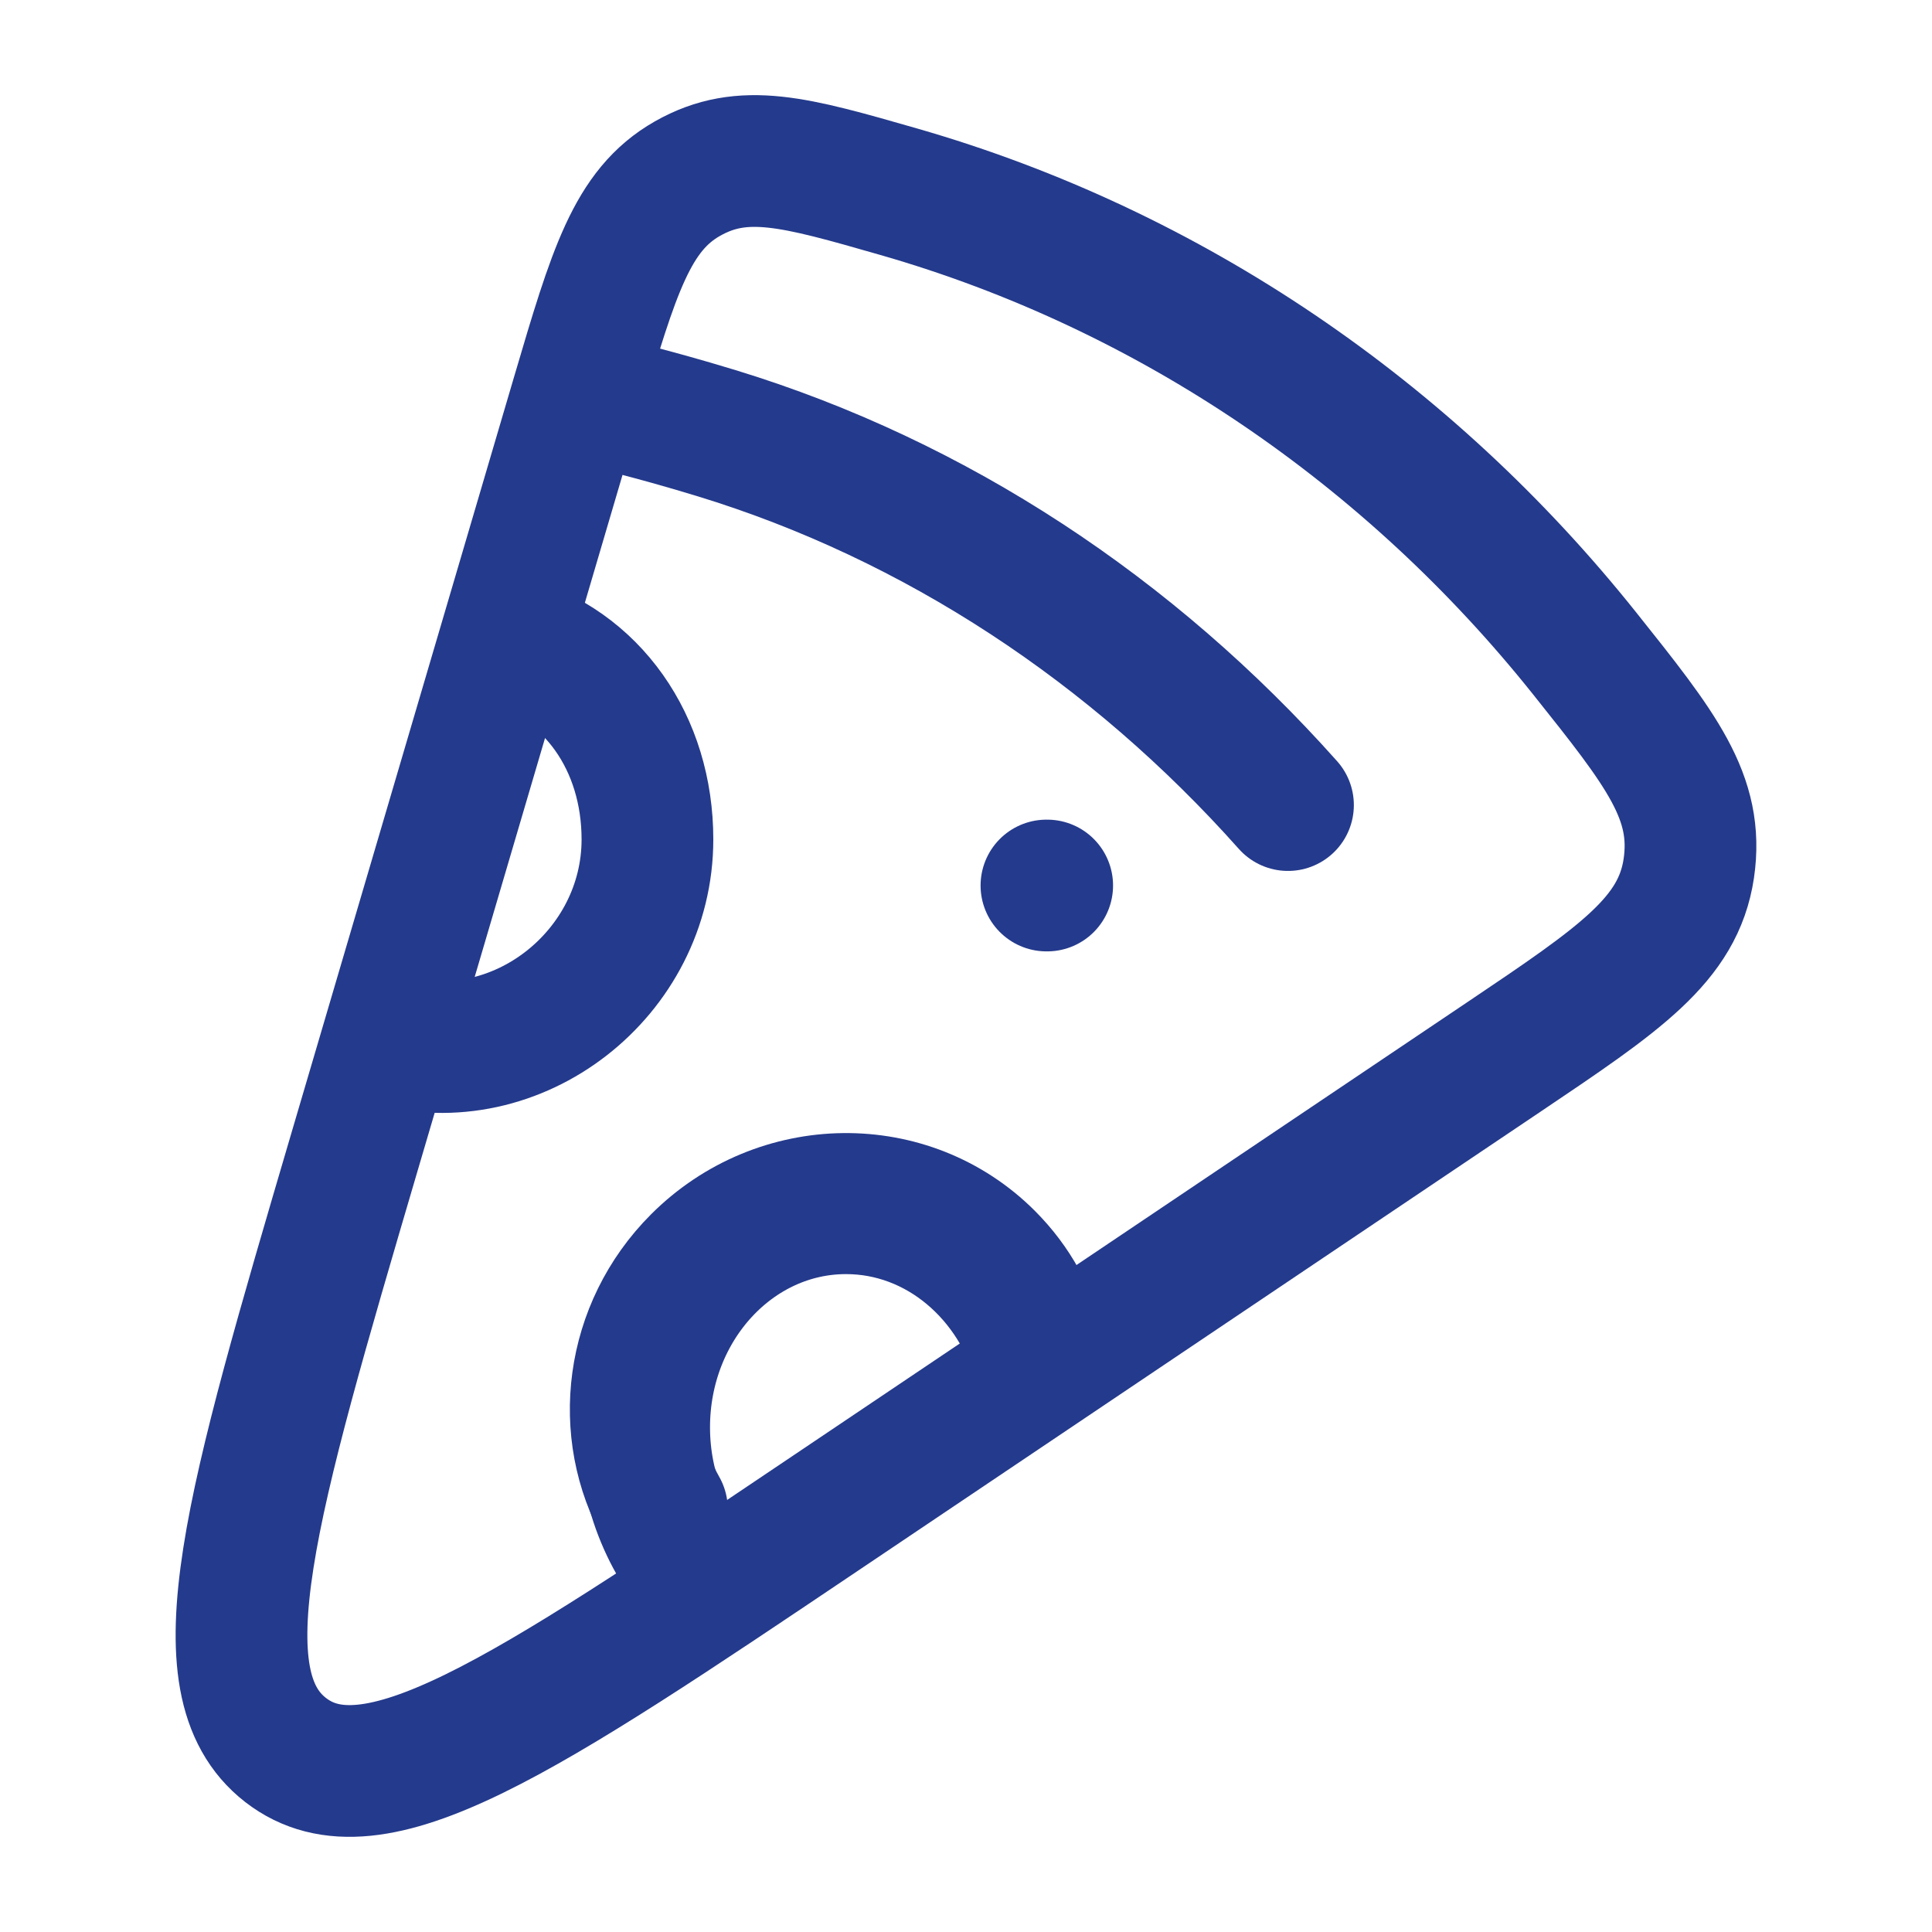
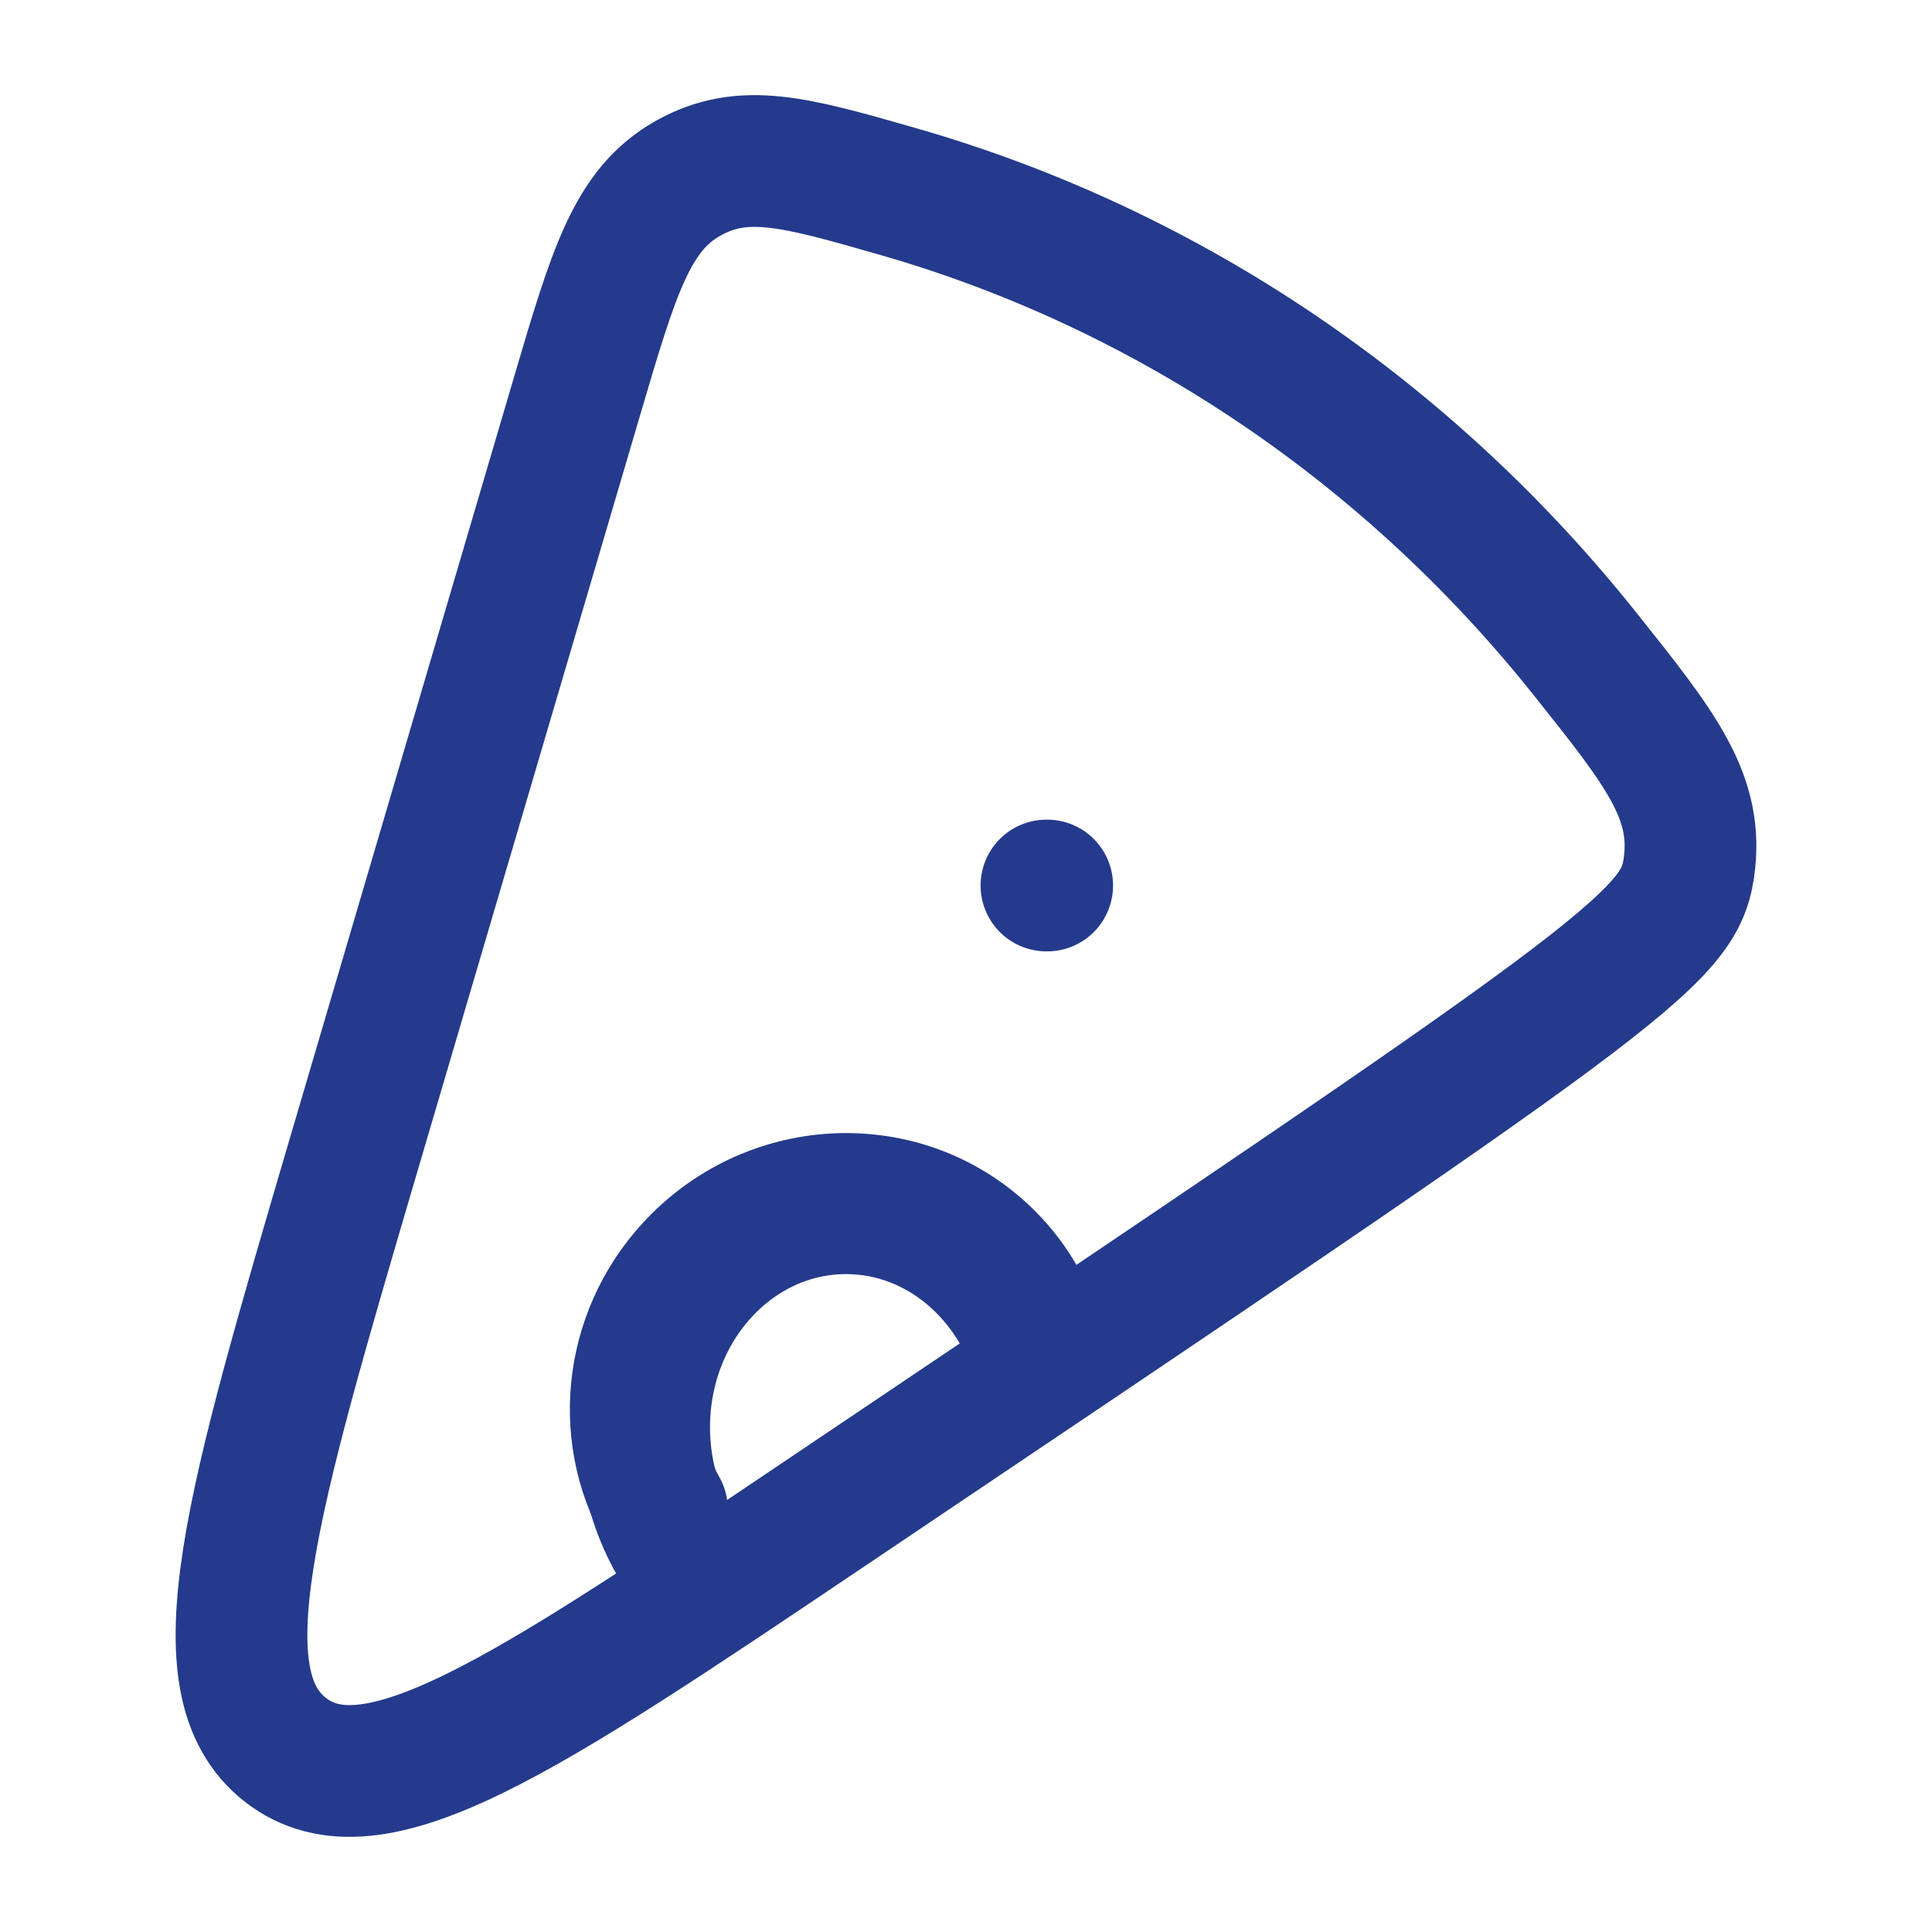
<svg xmlns="http://www.w3.org/2000/svg" width="44" height="44" viewBox="0 0 44 44" fill="none">
-   <path d="M18.736 34.505L34.246 24.074C36.895 22.292 38.219 21.401 38.461 19.778C38.7 18.156 37.831 17.065 36.091 14.883C32.098 9.878 26.671 6.147 20.463 4.365C18.102 3.687 16.921 3.35 15.656 4.068C14.391 4.787 13.977 6.19 13.15 8.995L8.077 26.222C5.705 34.284 4.519 38.313 6.504 39.855C8.49 41.397 11.905 39.1 18.736 34.505Z" stroke="#243A8C" stroke-width="3" />
-   <path d="M13.75 9.167C13.75 9.167 14.736 9.383 16.317 9.865C21.325 11.396 25.795 14.361 29.333 18.335" stroke="#243A8C" stroke-width="3" stroke-linecap="round" />
+   <path d="M18.736 34.505C36.895 22.292 38.219 21.401 38.461 19.778C38.7 18.156 37.831 17.065 36.091 14.883C32.098 9.878 26.671 6.147 20.463 4.365C18.102 3.687 16.921 3.35 15.656 4.068C14.391 4.787 13.977 6.19 13.15 8.995L8.077 26.222C5.705 34.284 4.519 38.313 6.504 39.855C8.49 41.397 11.905 39.1 18.736 34.505Z" stroke="#243A8C" stroke-width="3" />
  <path d="M23.849 20.167H23.832" stroke="#243A8C" stroke-width="3" stroke-linecap="round" stroke-linejoin="round" />
-   <path d="M11.518 14.583C13.491 15.124 14.745 16.926 14.745 19.117C14.745 22.173 11.775 24.509 8.842 23.676" stroke="#243A8C" stroke-width="3" stroke-linecap="round" />
  <path d="M15.075 34.373C14.063 32.595 14.34 30.265 15.889 28.715C17.739 26.866 20.702 26.831 22.508 28.637C22.811 28.941 23.061 29.273 23.259 29.634" stroke="#243A8C" stroke-width="3" stroke-linecap="round" />
  <path d="M23.694 31.154C23.149 29.055 21.374 27.517 19.268 27.517C16.729 27.517 14.67 29.75 14.67 32.507C14.67 33.968 15.249 35.281 16.17 36.194" stroke="#243A8C" stroke-width="3" stroke-linecap="round" />
</svg>